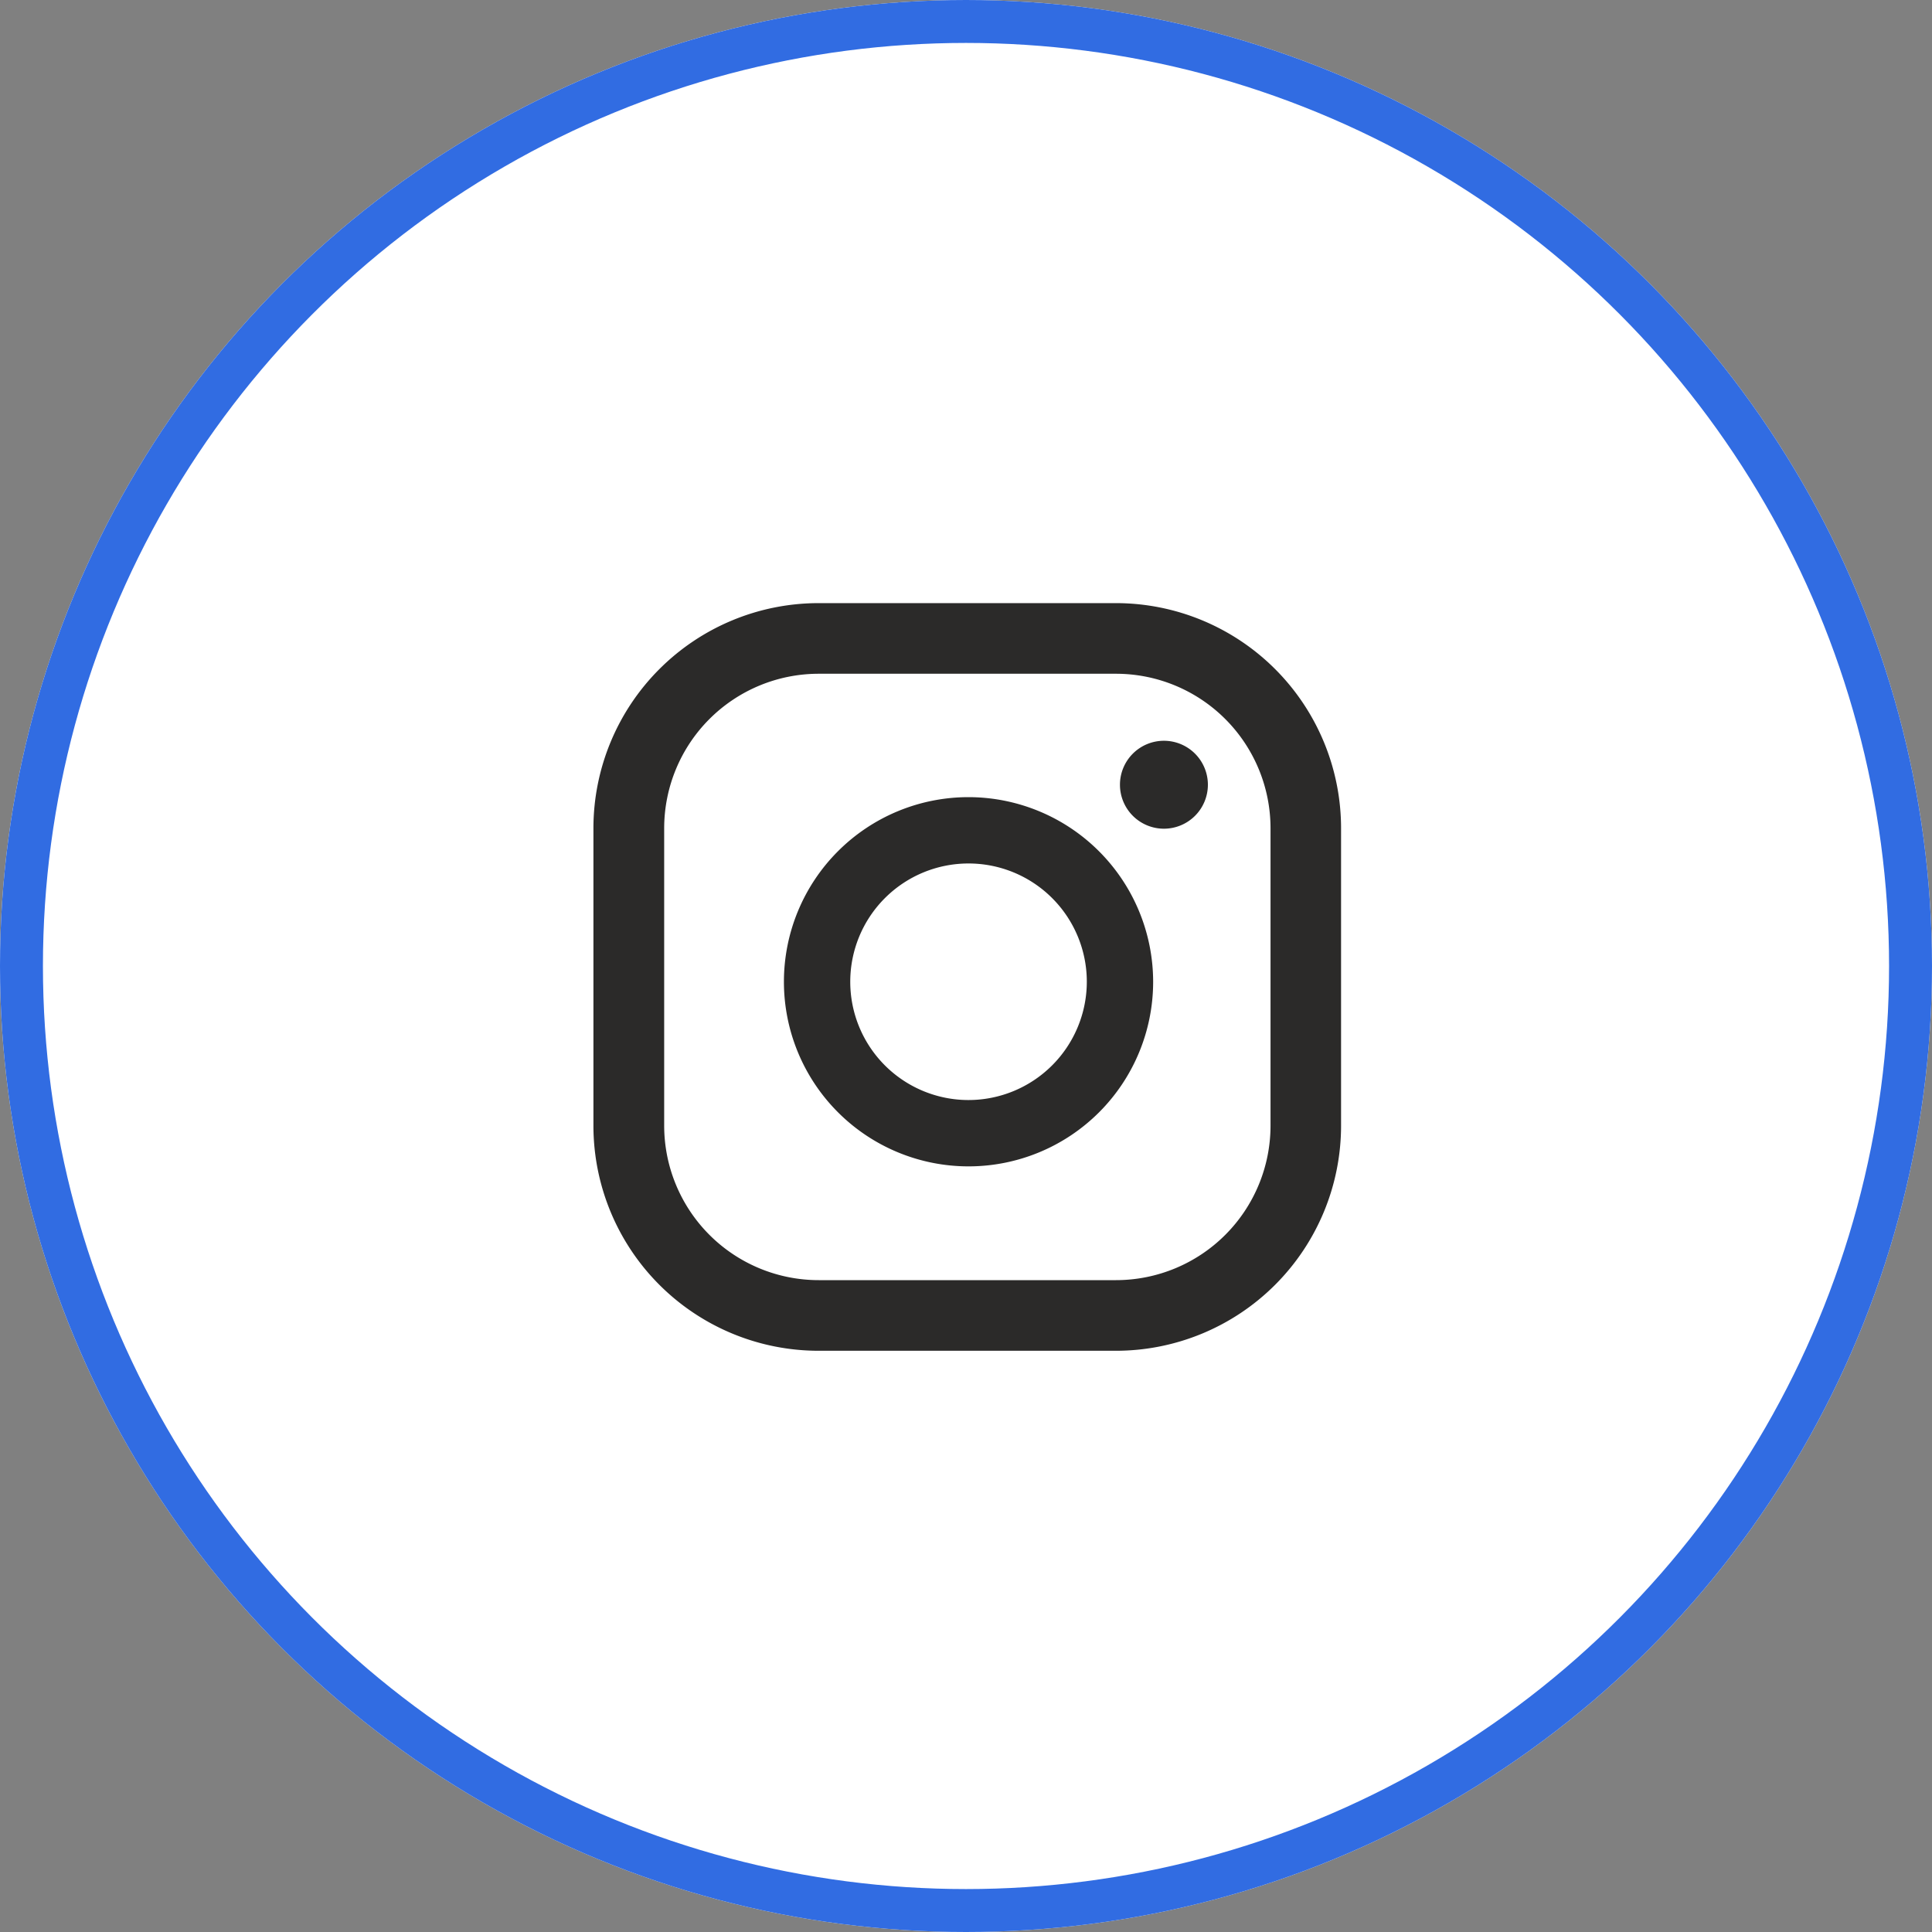
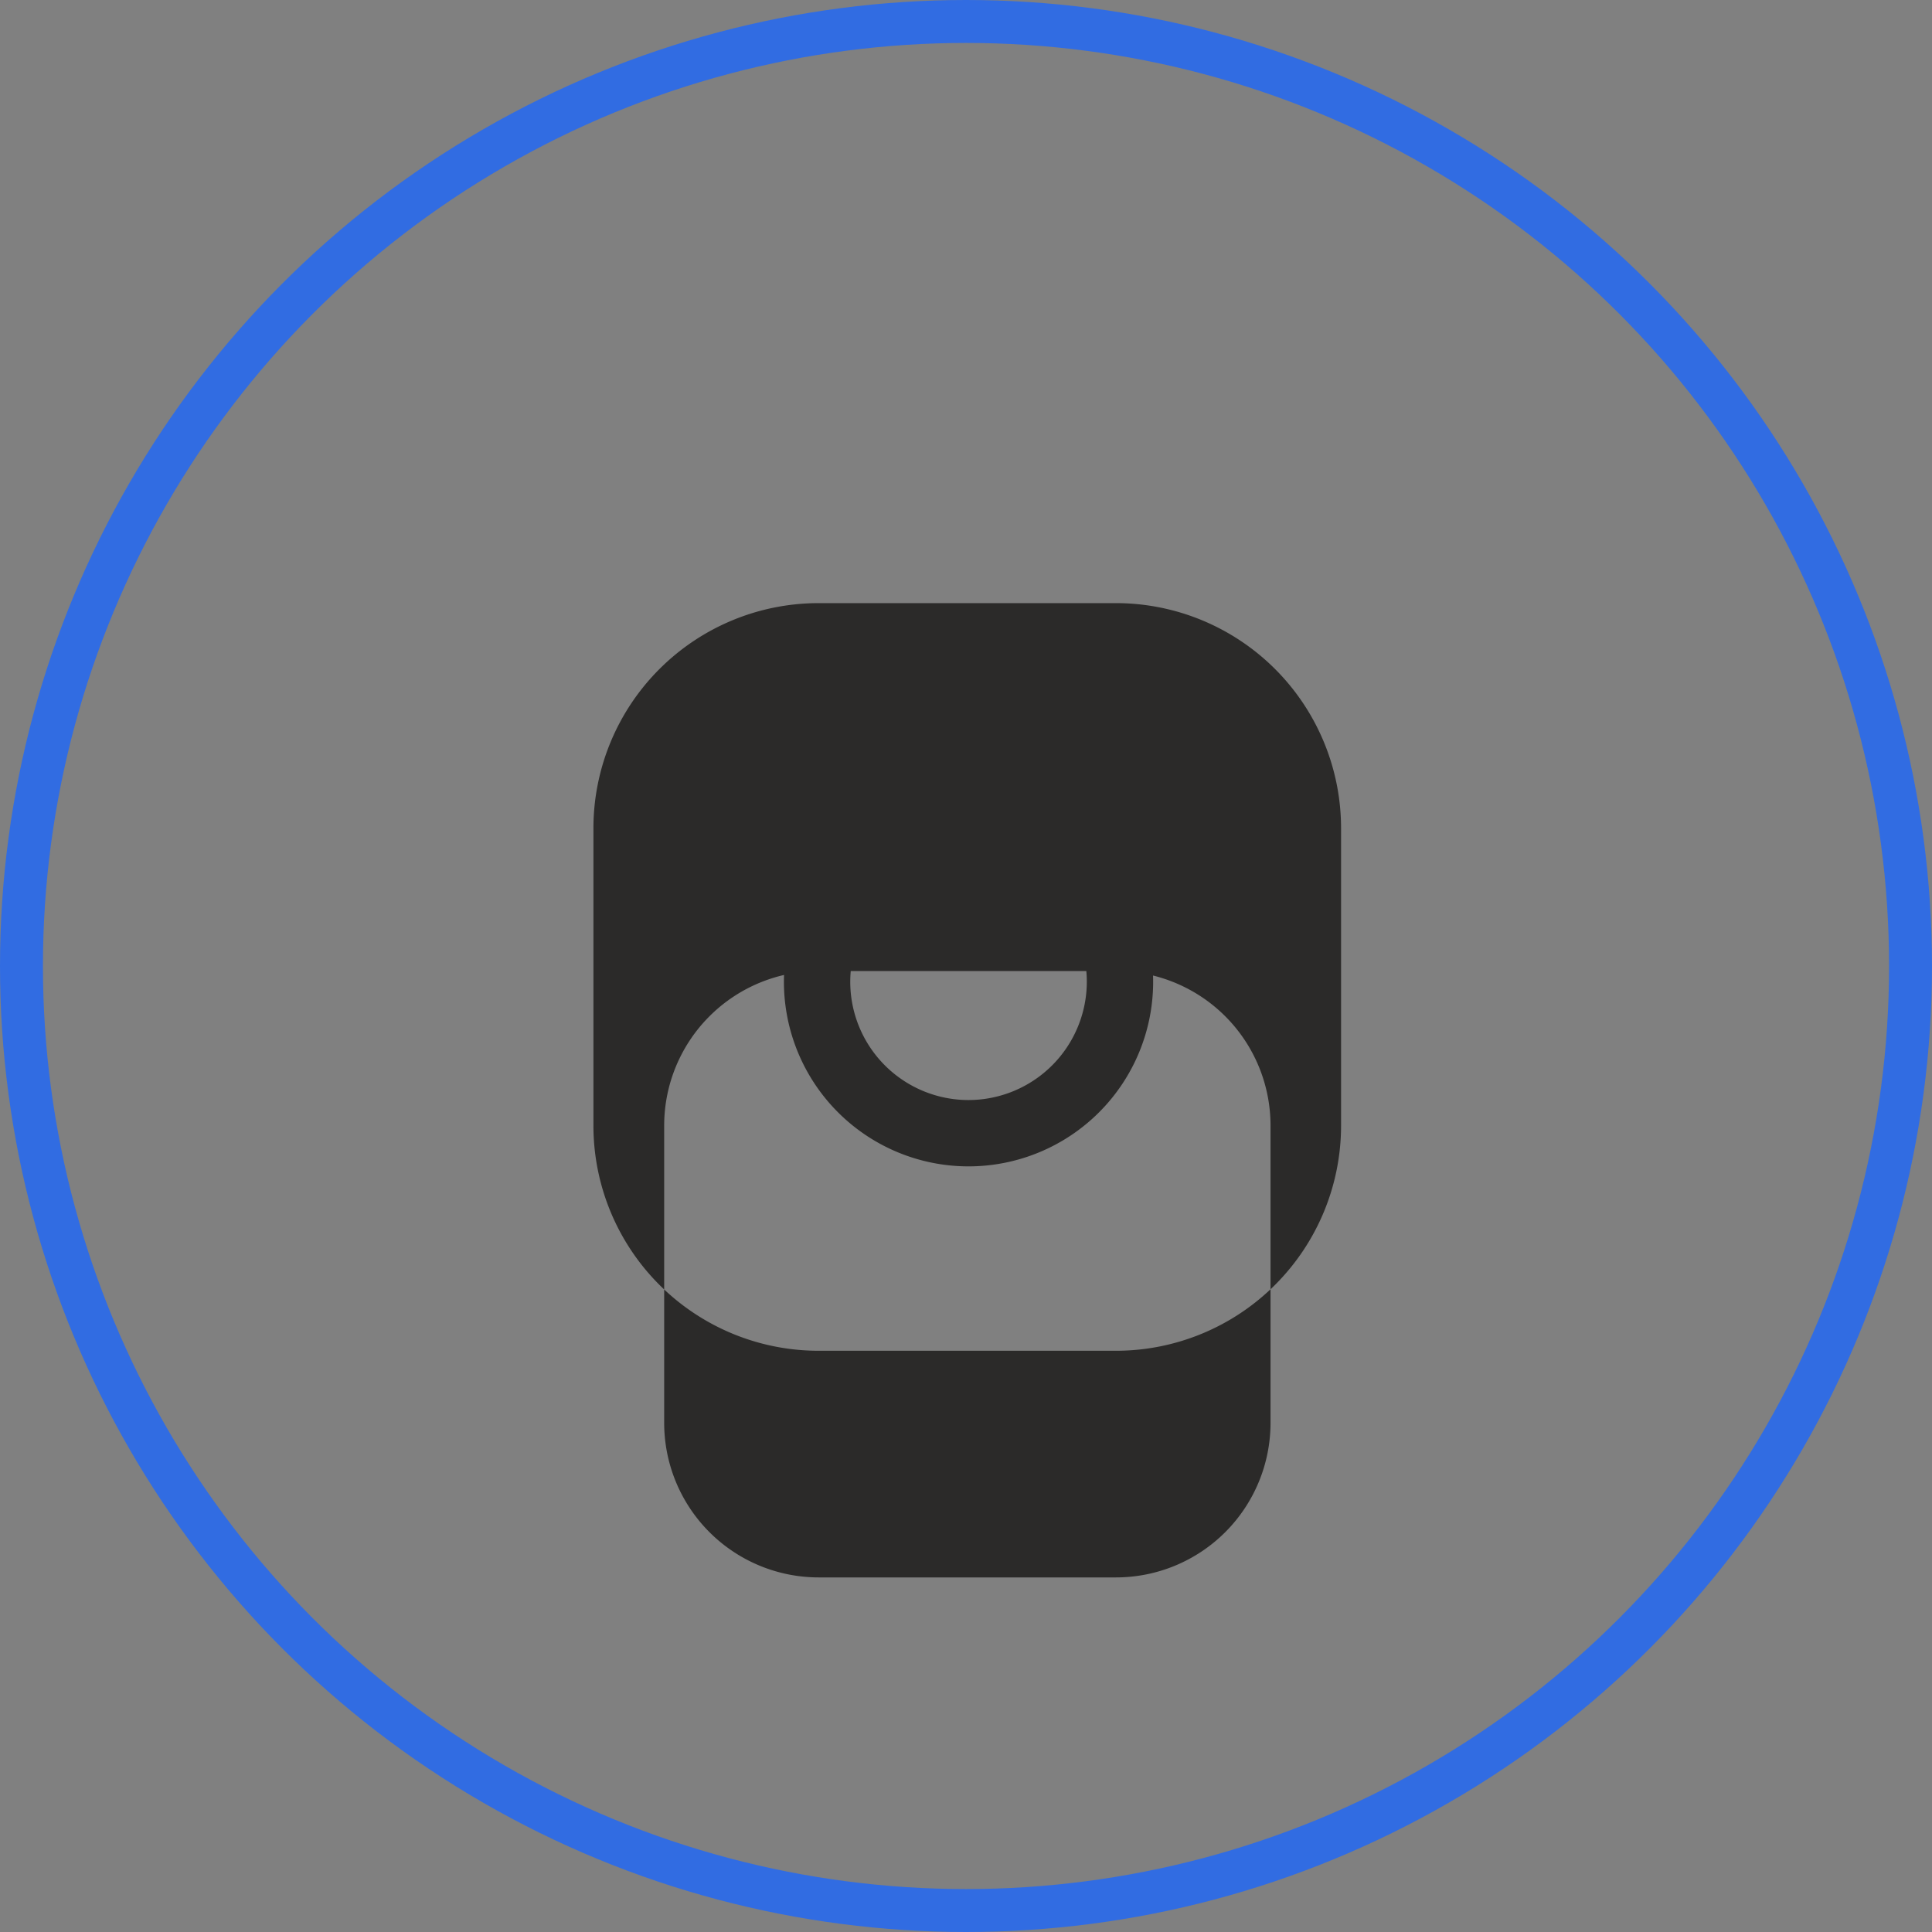
<svg xmlns="http://www.w3.org/2000/svg" width="45" height="45" viewBox="0 0 45 45">
  <rect x="0" y="0" width="45" height="45" fill="#808080" stroke="none" />
  <g id="Group_9776" data-name="Group 9776" transform="translate(-0.24)">
    <g id="ATLAS_Building" data-name="ATLAS Building" transform="translate(0.24)" fill="#fff" stroke="#316ce2" stroke-width="1">
-       <circle cx="22.5" cy="22.5" r="22.5" stroke="none" />
      <circle cx="22.5" cy="22.5" r="22" fill="none" />
    </g>
    <g id="Group_4265" data-name="Group 4265" transform="translate(14.062 14.048)">
-       <path id="Path_32118" data-name="Path 32118" d="M390.128,726.113a1.024,1.024,0,1,0,1.024,1.024A1.024,1.024,0,0,0,390.128,726.113Zm-4.551,1.313a4.3,4.3,0,1,0,4.3,4.3A4.305,4.305,0,0,0,385.576,727.426Zm0,7.055a2.755,2.755,0,1,1,2.755-2.755A2.758,2.758,0,0,1,385.576,734.481Zm8.677-6.329a5.245,5.245,0,0,0-5.245-5.245h-6.923a5.246,5.246,0,0,0-5.246,5.245v6.924a5.245,5.245,0,0,0,5.246,5.245h6.923a5.245,5.245,0,0,0,5.245-5.245Zm-1.643,6.924a3.6,3.6,0,0,1-3.6,3.6h-6.923a3.6,3.6,0,0,1-3.6-3.6v-6.924a3.6,3.6,0,0,1,3.6-3.6h6.923a3.6,3.6,0,0,1,3.6,3.6Z" transform="translate(-376.84 -722.907)" fill="#2b2a29" />
+       <path id="Path_32118" data-name="Path 32118" d="M390.128,726.113a1.024,1.024,0,1,0,1.024,1.024A1.024,1.024,0,0,0,390.128,726.113Zm-4.551,1.313a4.3,4.3,0,1,0,4.3,4.3A4.305,4.305,0,0,0,385.576,727.426Zm0,7.055a2.755,2.755,0,1,1,2.755-2.755A2.758,2.758,0,0,1,385.576,734.481Zm8.677-6.329a5.245,5.245,0,0,0-5.245-5.245h-6.923a5.246,5.246,0,0,0-5.246,5.245v6.924a5.245,5.245,0,0,0,5.246,5.245h6.923a5.245,5.245,0,0,0,5.245-5.245m-1.643,6.924a3.6,3.6,0,0,1-3.6,3.6h-6.923a3.6,3.6,0,0,1-3.6-3.6v-6.924a3.6,3.6,0,0,1,3.6-3.6h6.923a3.6,3.6,0,0,1,3.6,3.6Z" transform="translate(-376.84 -722.907)" fill="#2b2a29" />
    </g>
  </g>
</svg>